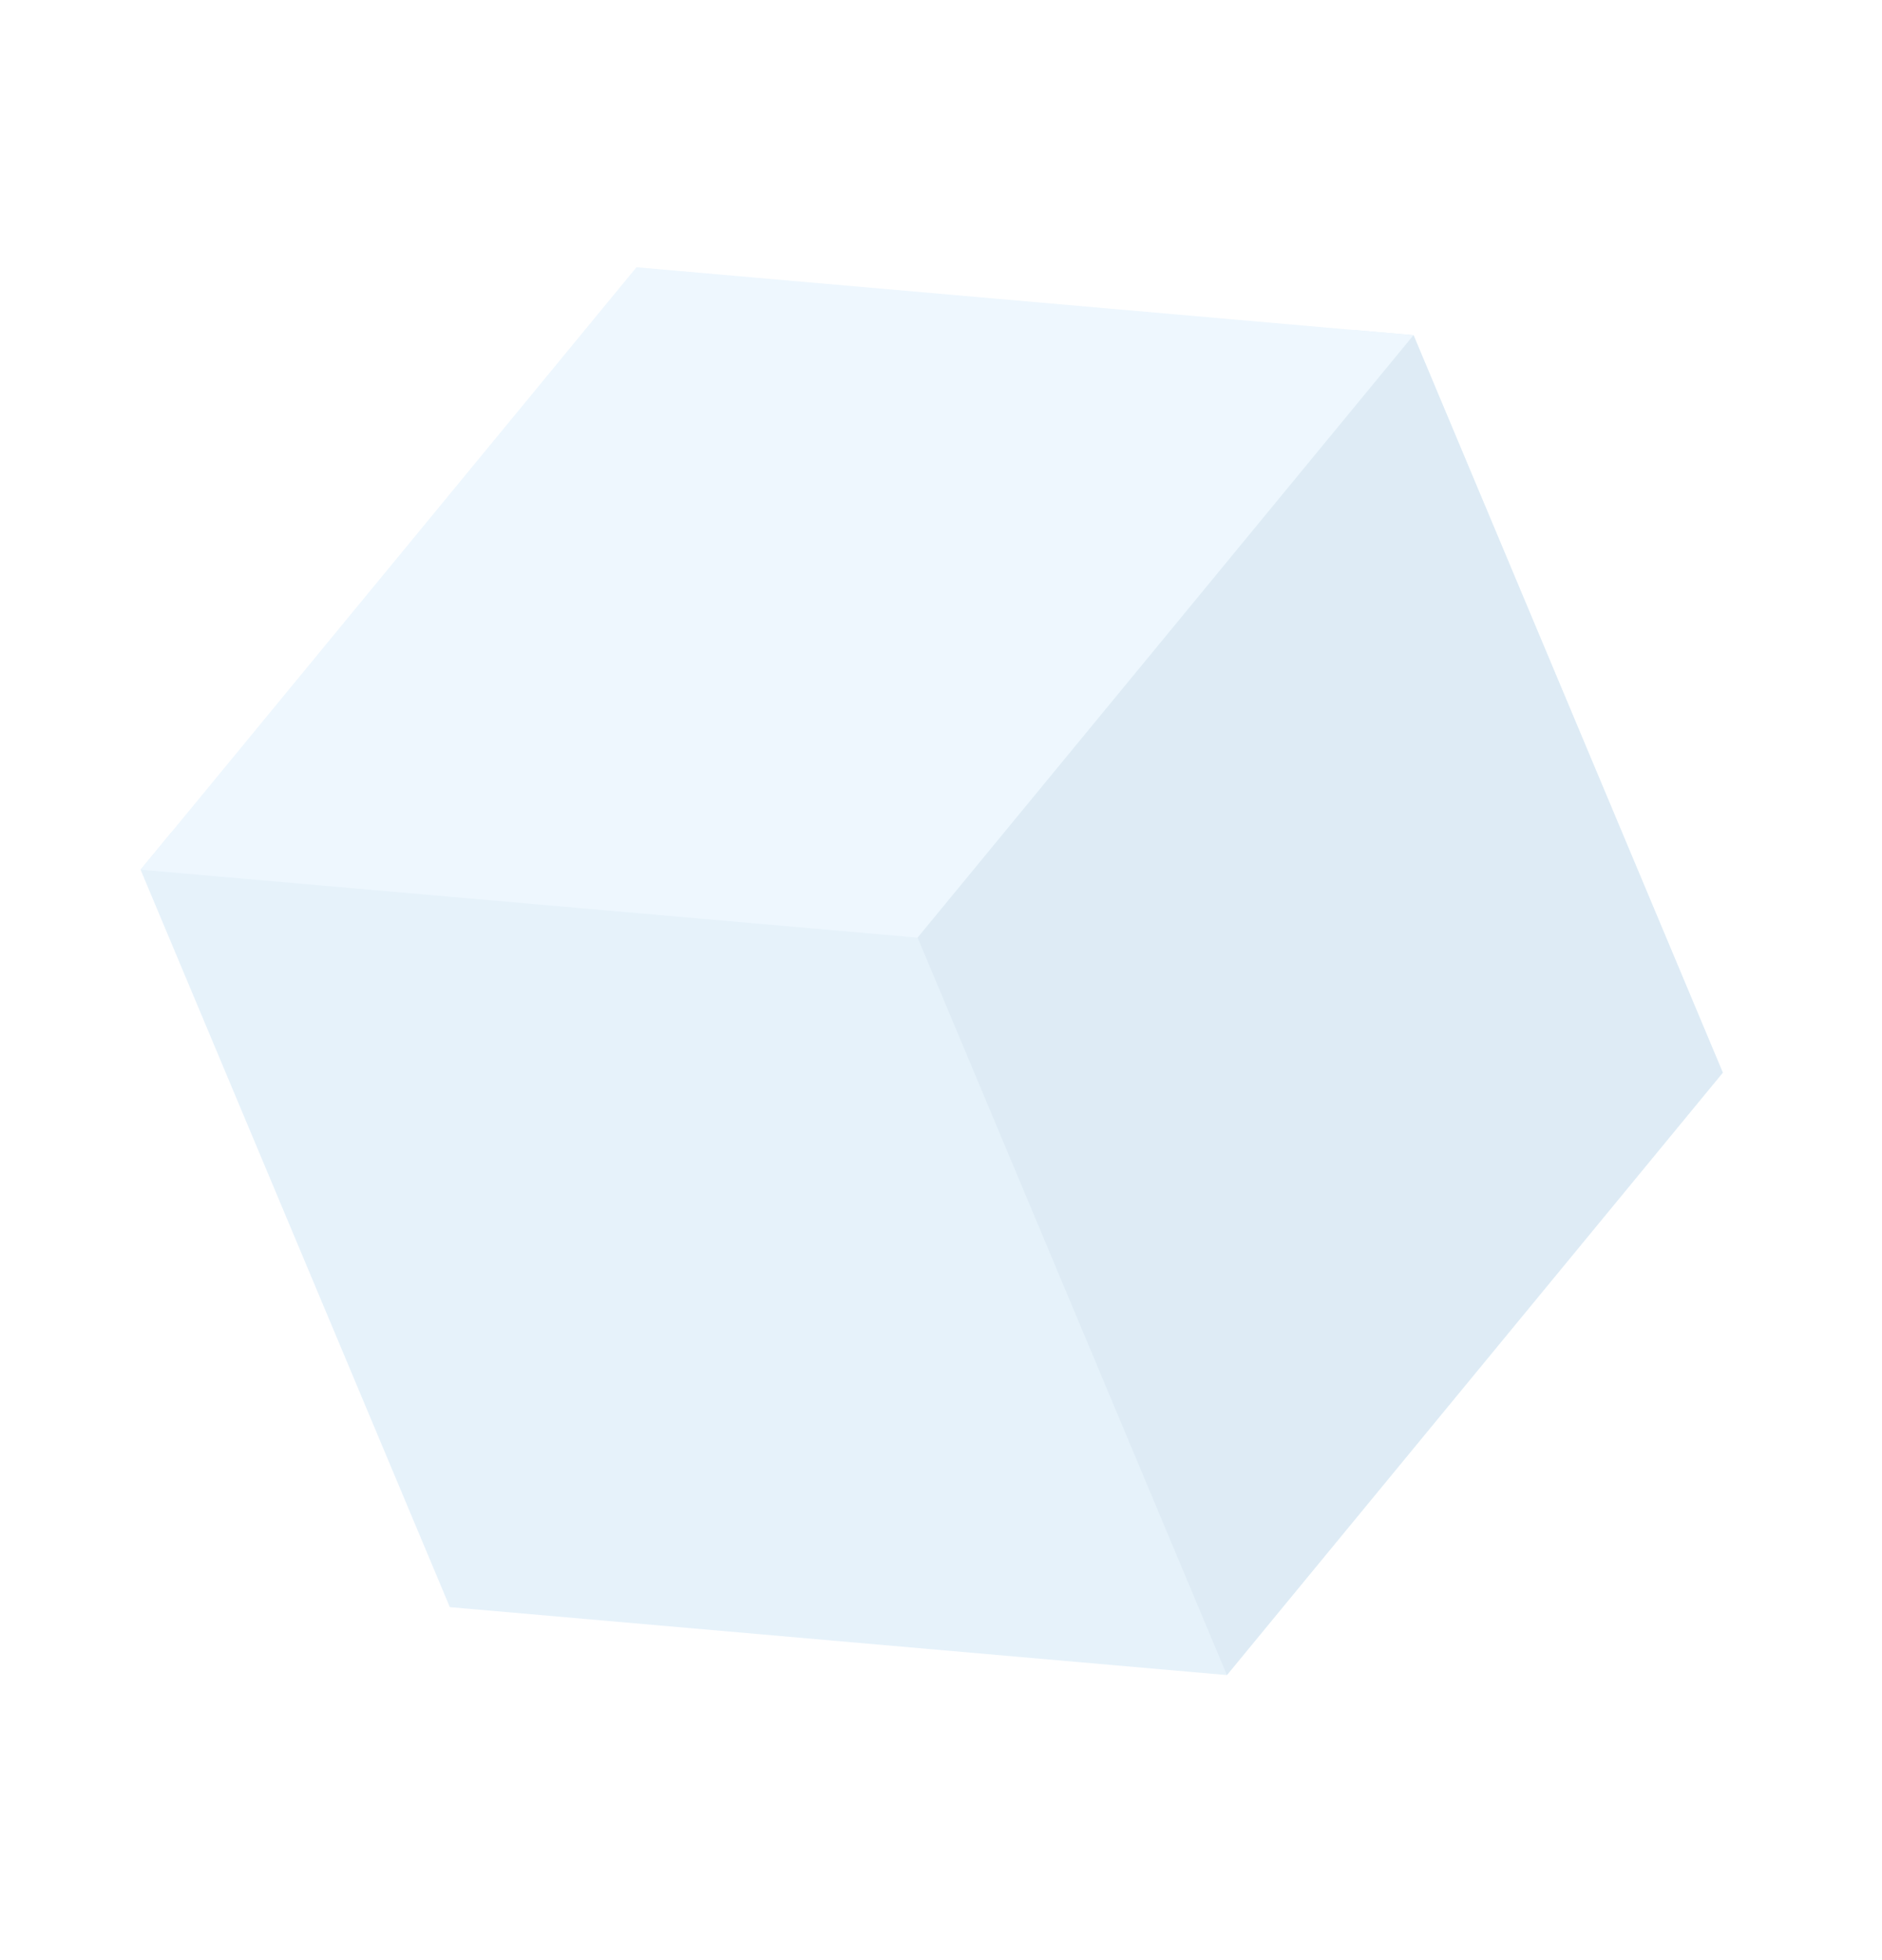
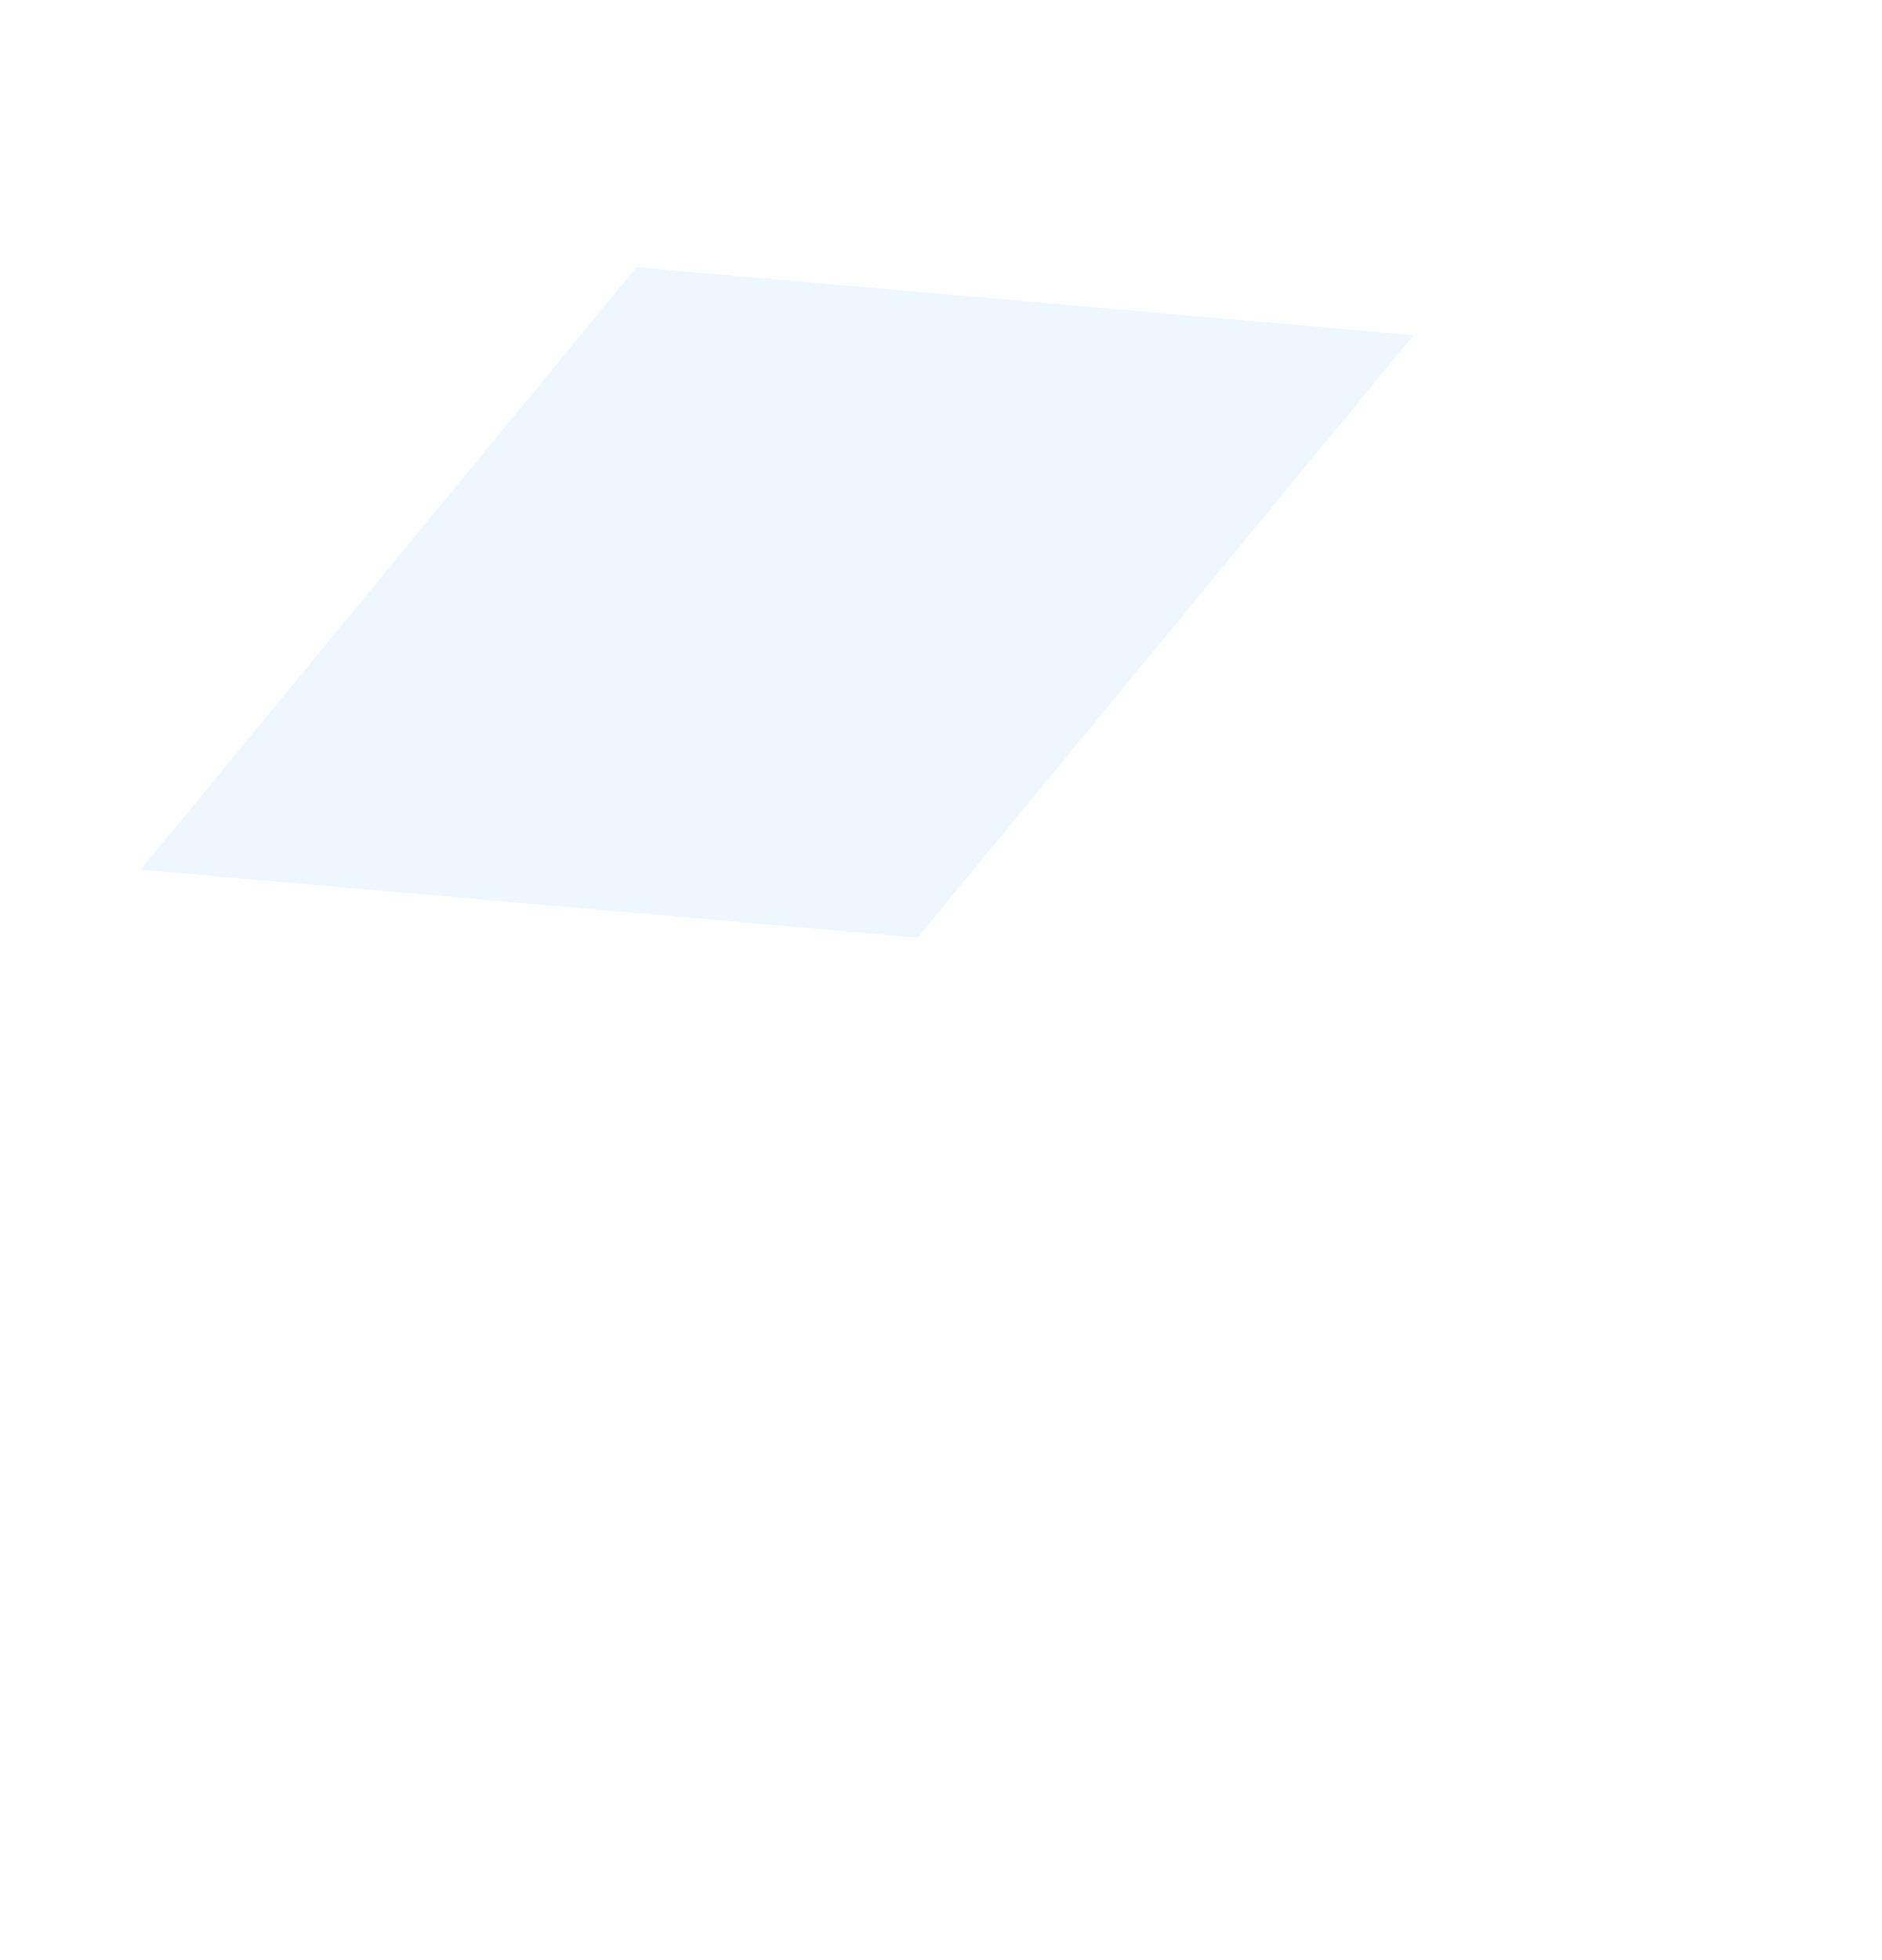
<svg xmlns="http://www.w3.org/2000/svg" width="98" height="102" fill="none" viewBox="0 0 98 102">
  <g opacity=".13">
-     <path fill="#3d9adb" d="M73.606 17.443 89.71 55.82 63.887 87.171l-40.463-3.536L7.32 45.259l1.646-1.993 37.72 2.912 23.886-29Z" />
    <path fill="#78c2f6" d="m7.32 45.26 40.463 3.535 25.823-31.351-40.463-3.536Z" />
-     <path fill="#0068b0" d="M73.606 17.444 89.71 55.82 63.887 87.17 47.783 48.796Z" />
  </g>
</svg>